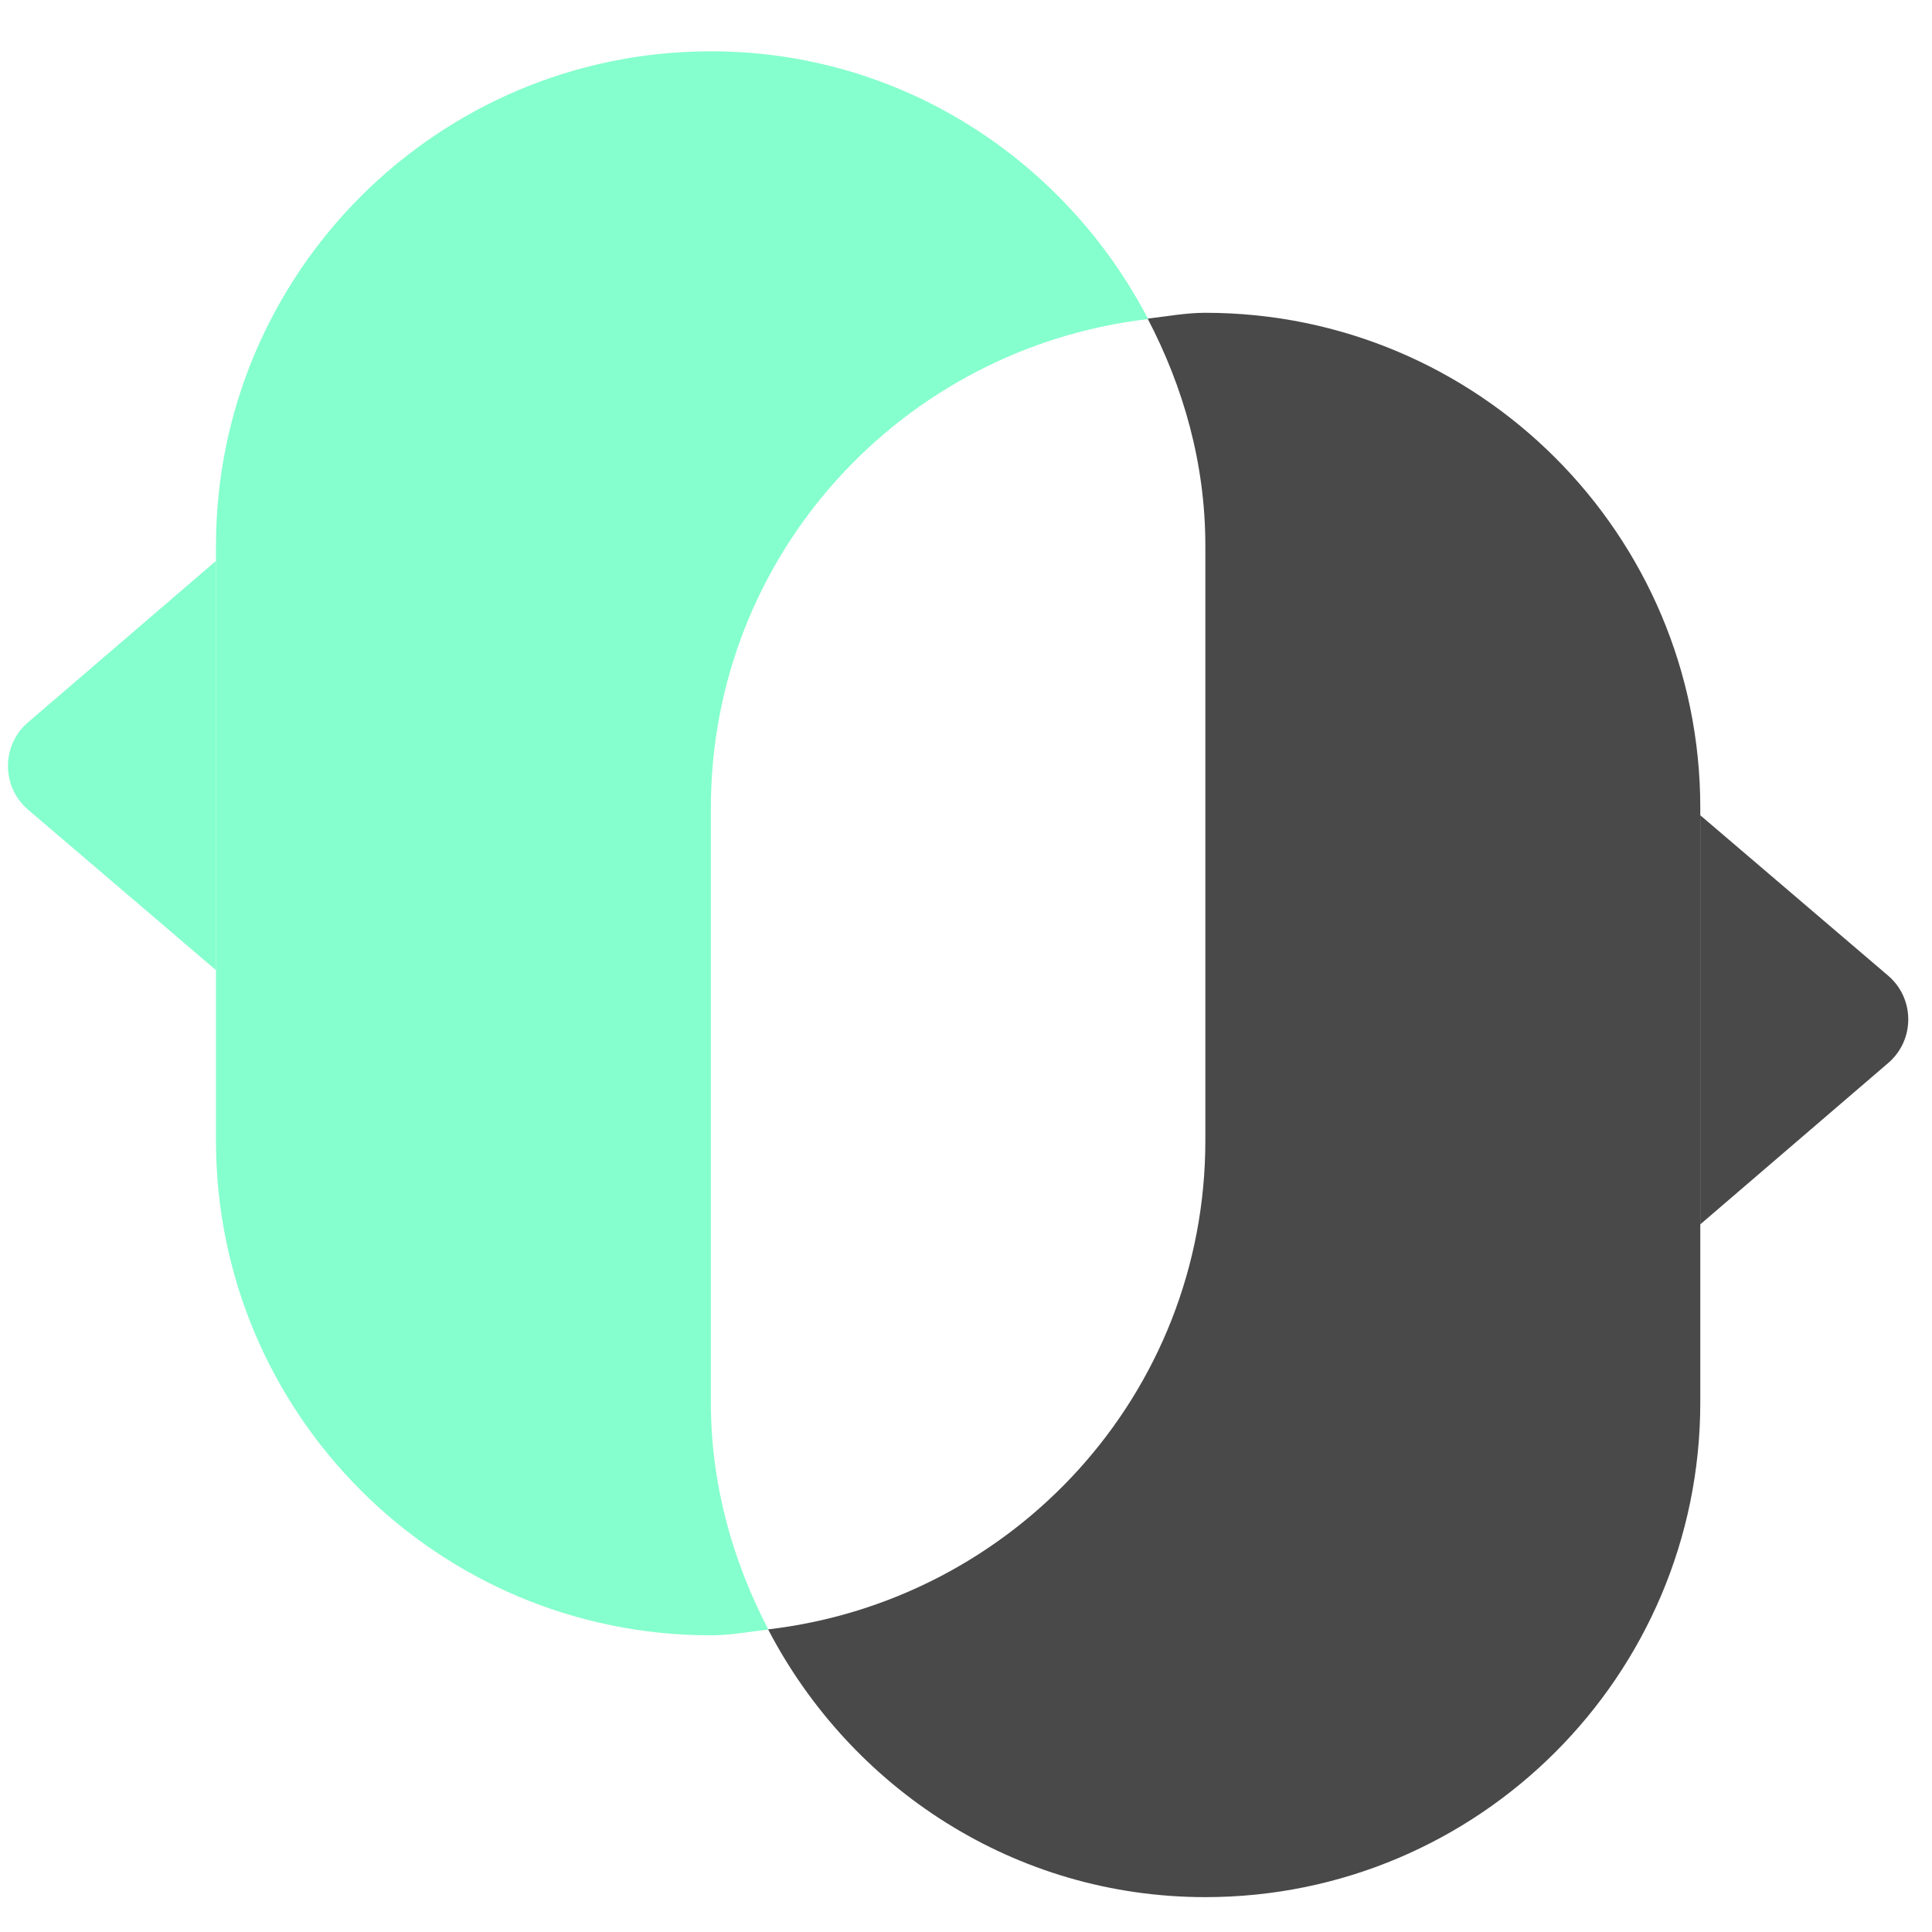
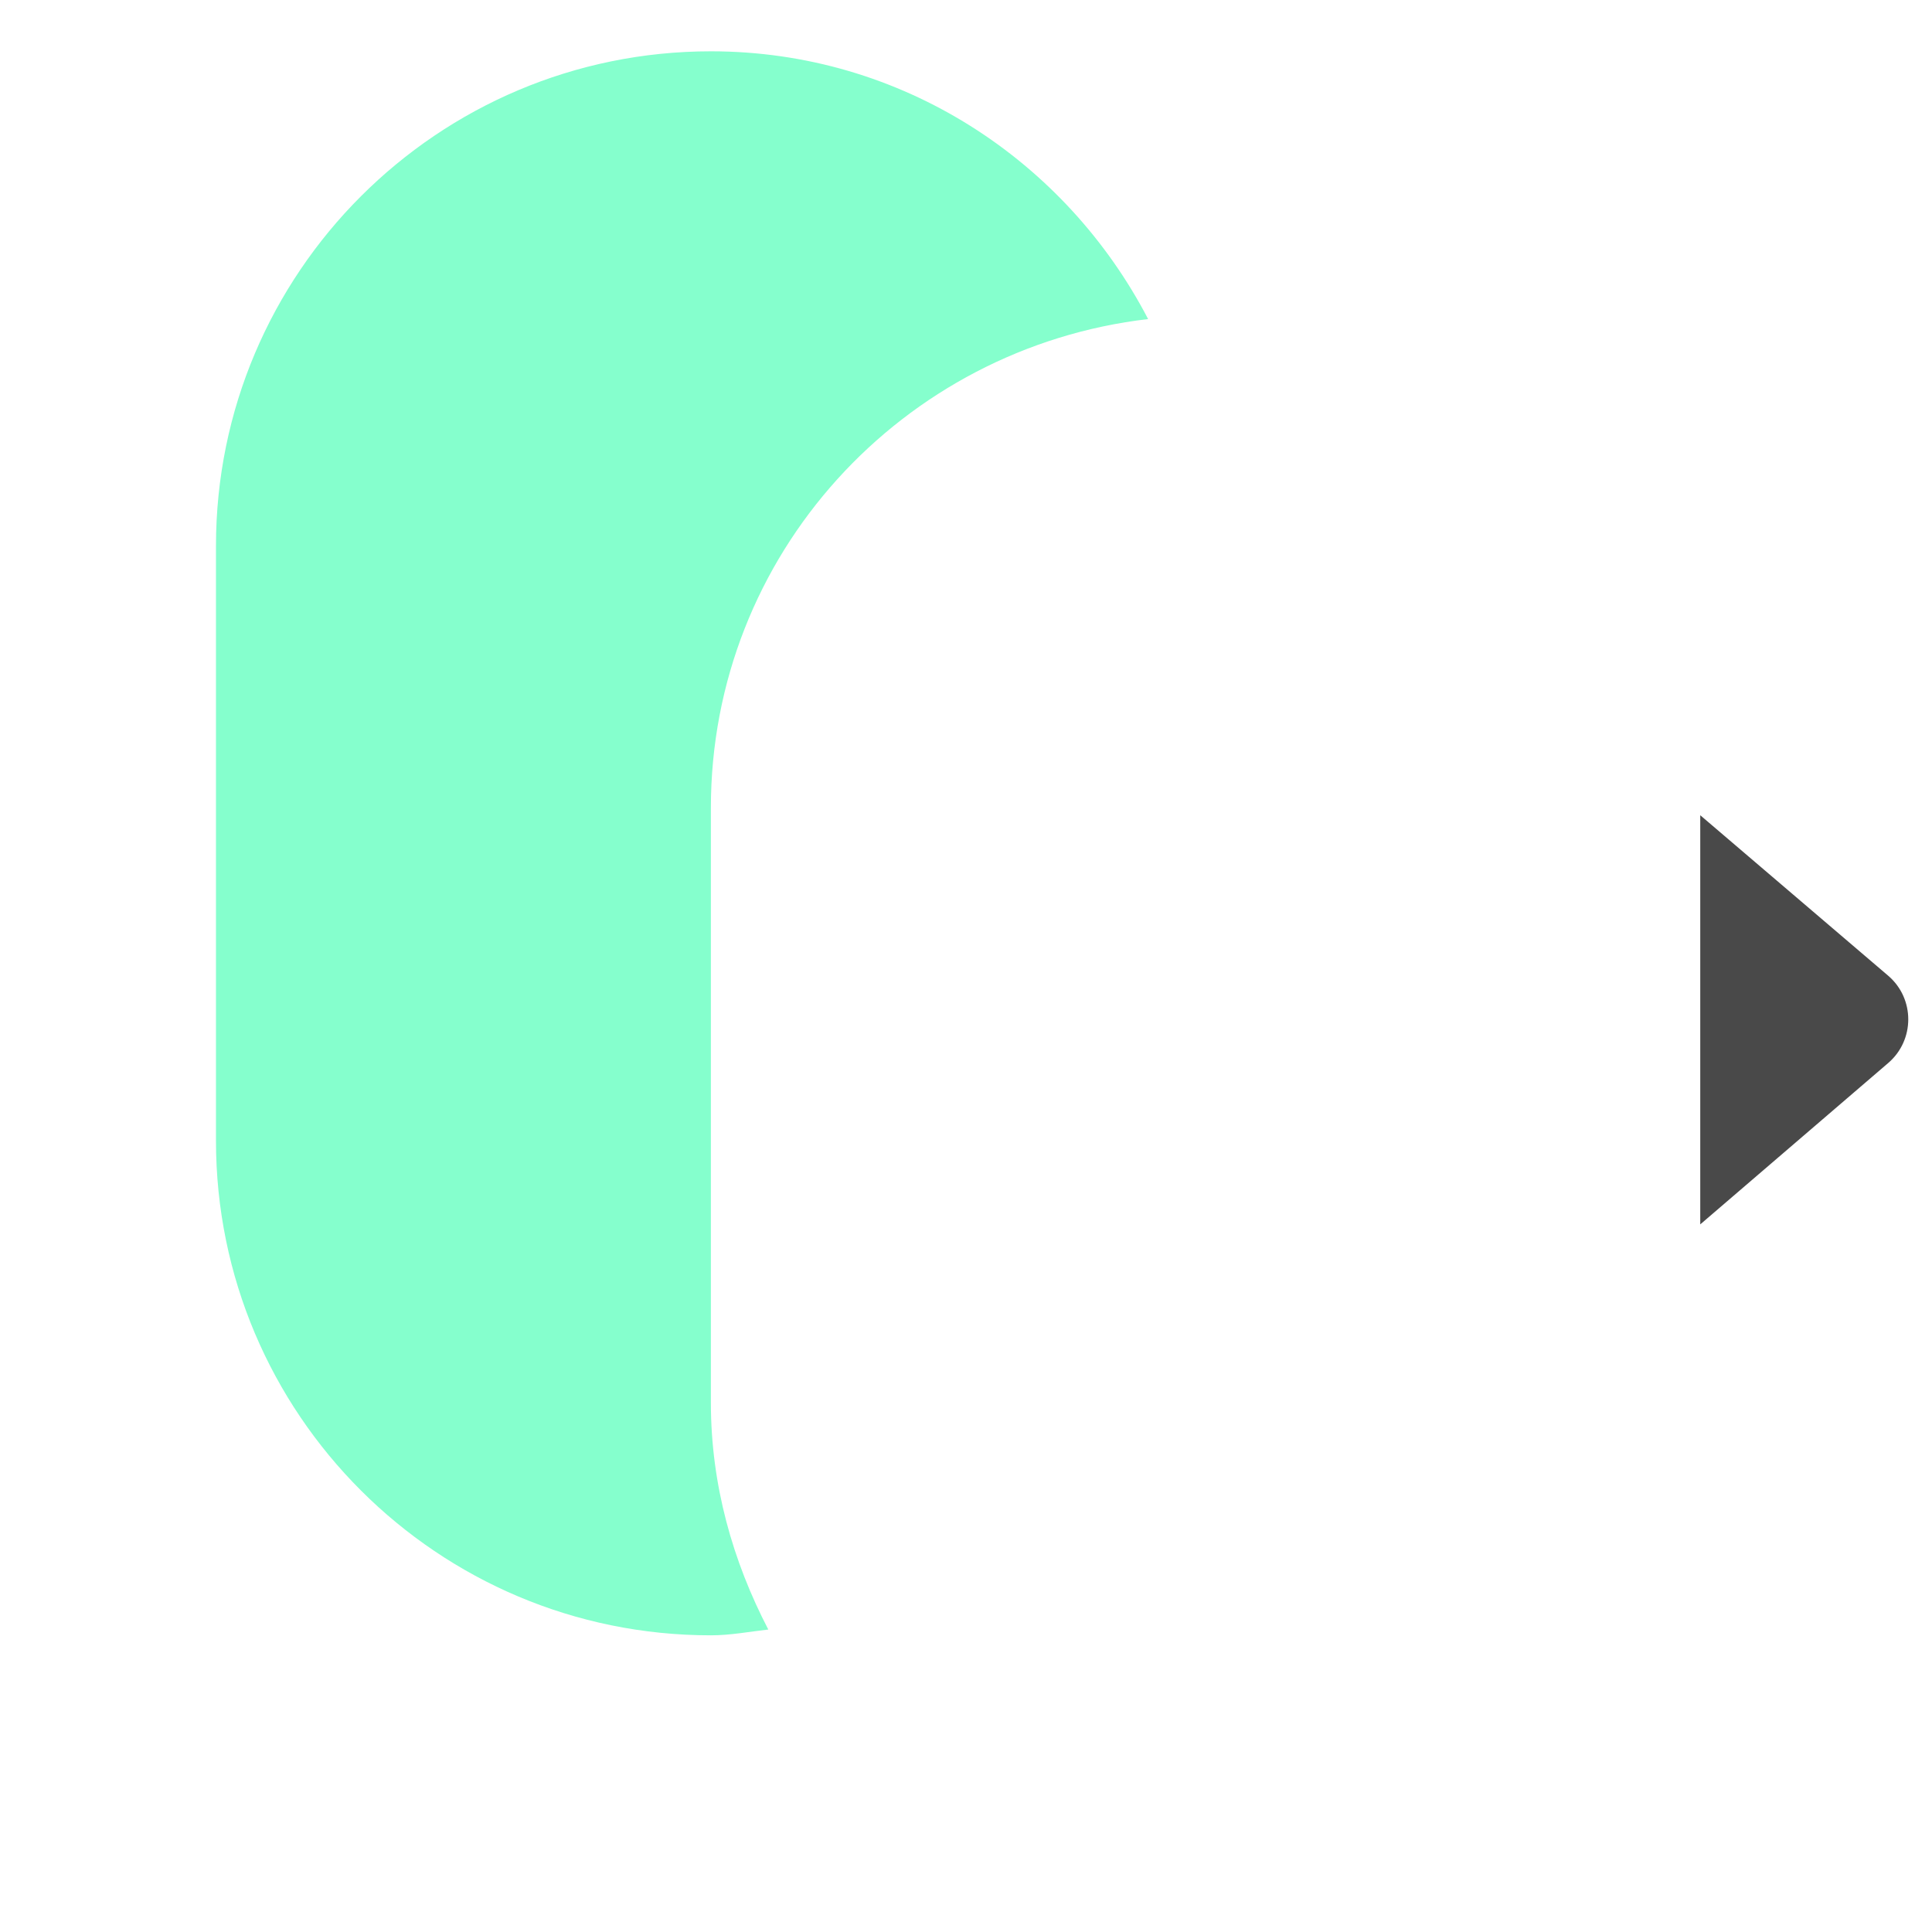
<svg xmlns="http://www.w3.org/2000/svg" width="61" height="61" viewBox="0 0 61 61" fill="none">
  <g clip-path="url(#clip0_5353_2297)">
-     <path d="M6.818 17.711L0.88 22.811C0.041 23.534 0.041 24.836 0.88 25.559L6.818 30.63" fill="#85FFCD" />
    <path d="M53.683 38.658L59.622 33.559C60.46 32.835 60.46 31.534 59.622 30.811L53.683 25.74" fill="#494949" />
-     <path d="M38.057 9.876C37.431 9.876 36.842 9.992 36.235 10.059C37.363 12.219 38.057 14.629 38.057 17.232V36.011C38.057 44.012 32.013 50.539 24.252 51.445C26.855 56.448 32.032 59.899 38.057 59.899C46.685 59.899 53.684 52.9 53.684 44.282V25.503C53.684 16.875 46.685 9.876 38.057 9.876Z" fill="#494949" />
    <path d="M22.445 44.287V25.508C22.445 17.507 28.49 10.98 36.25 10.074C33.647 5.071 28.471 1.62 22.445 1.62C13.817 1.62 6.819 8.618 6.819 17.237V36.016C6.819 44.644 13.817 51.633 22.445 51.633C23.062 51.633 23.66 51.517 24.258 51.45C23.14 49.3 22.445 46.89 22.445 44.287Z" fill="#85FFCD" />
  </g>
  <defs>
    <clipPath id="clip0_5353_2297">
      <rect width="60" height="60" fill="white" transform="translate(0.25 0.76)" />
    </clipPath>
  </defs>
</svg>